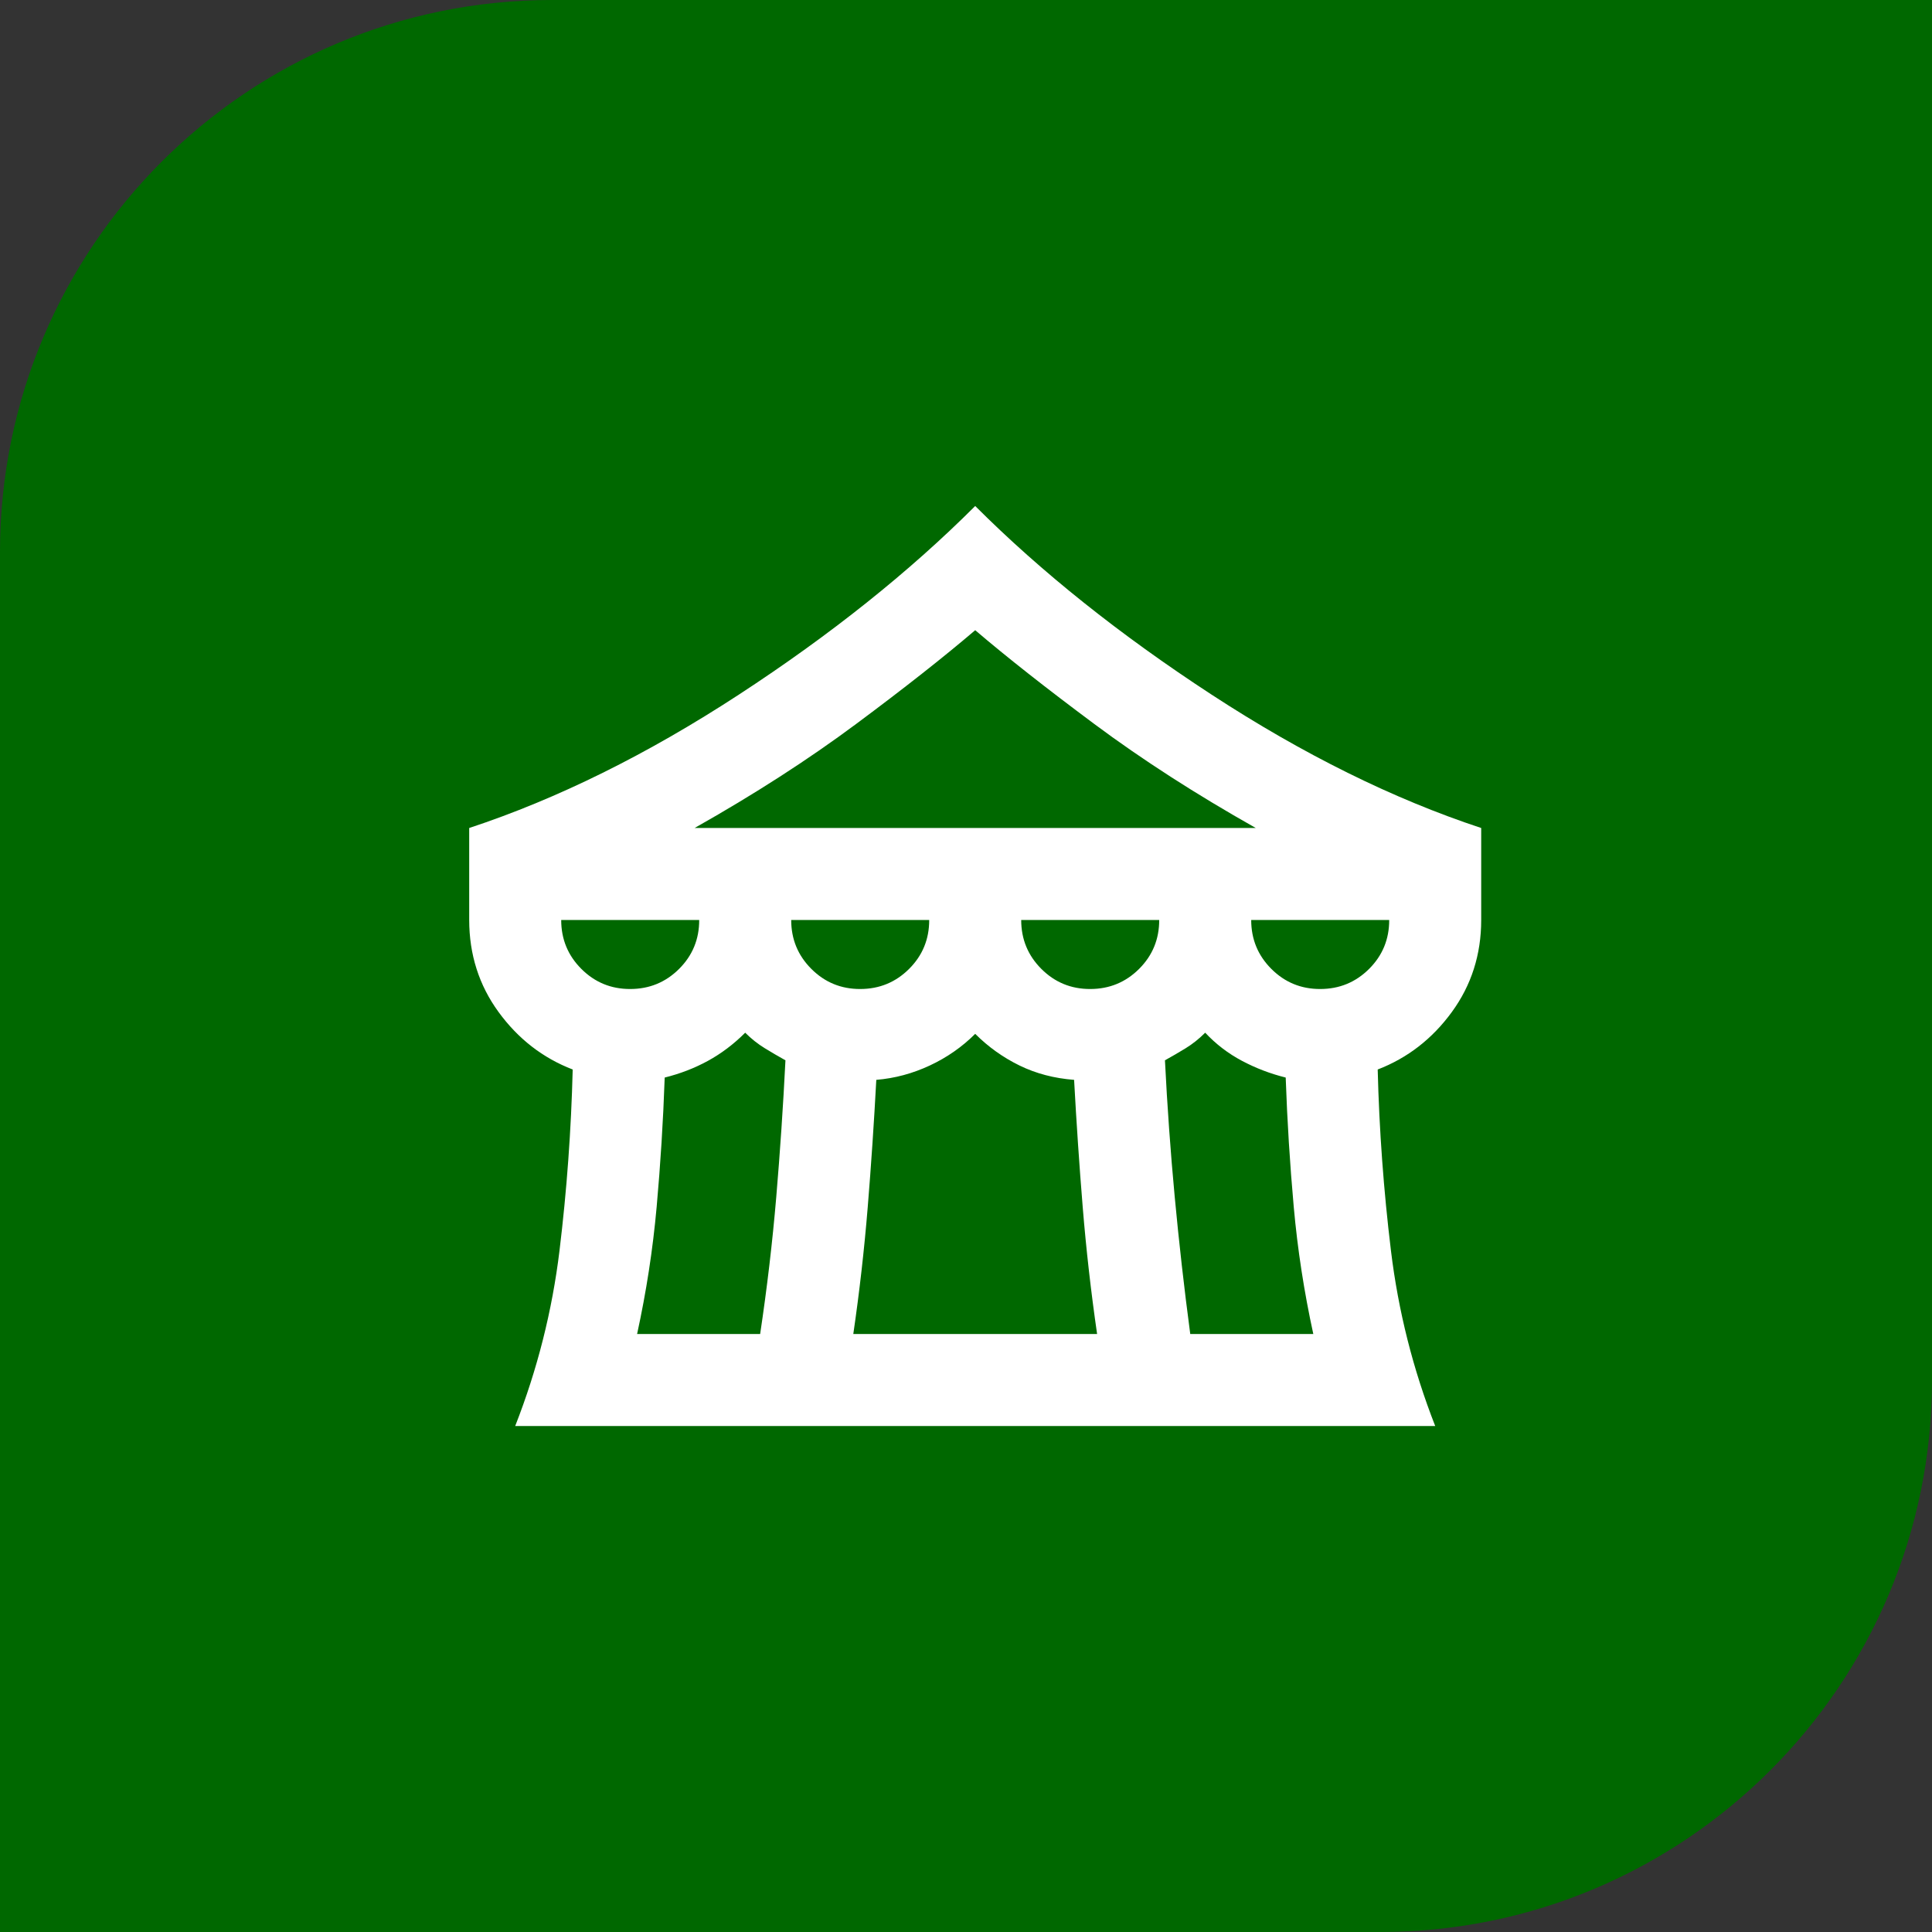
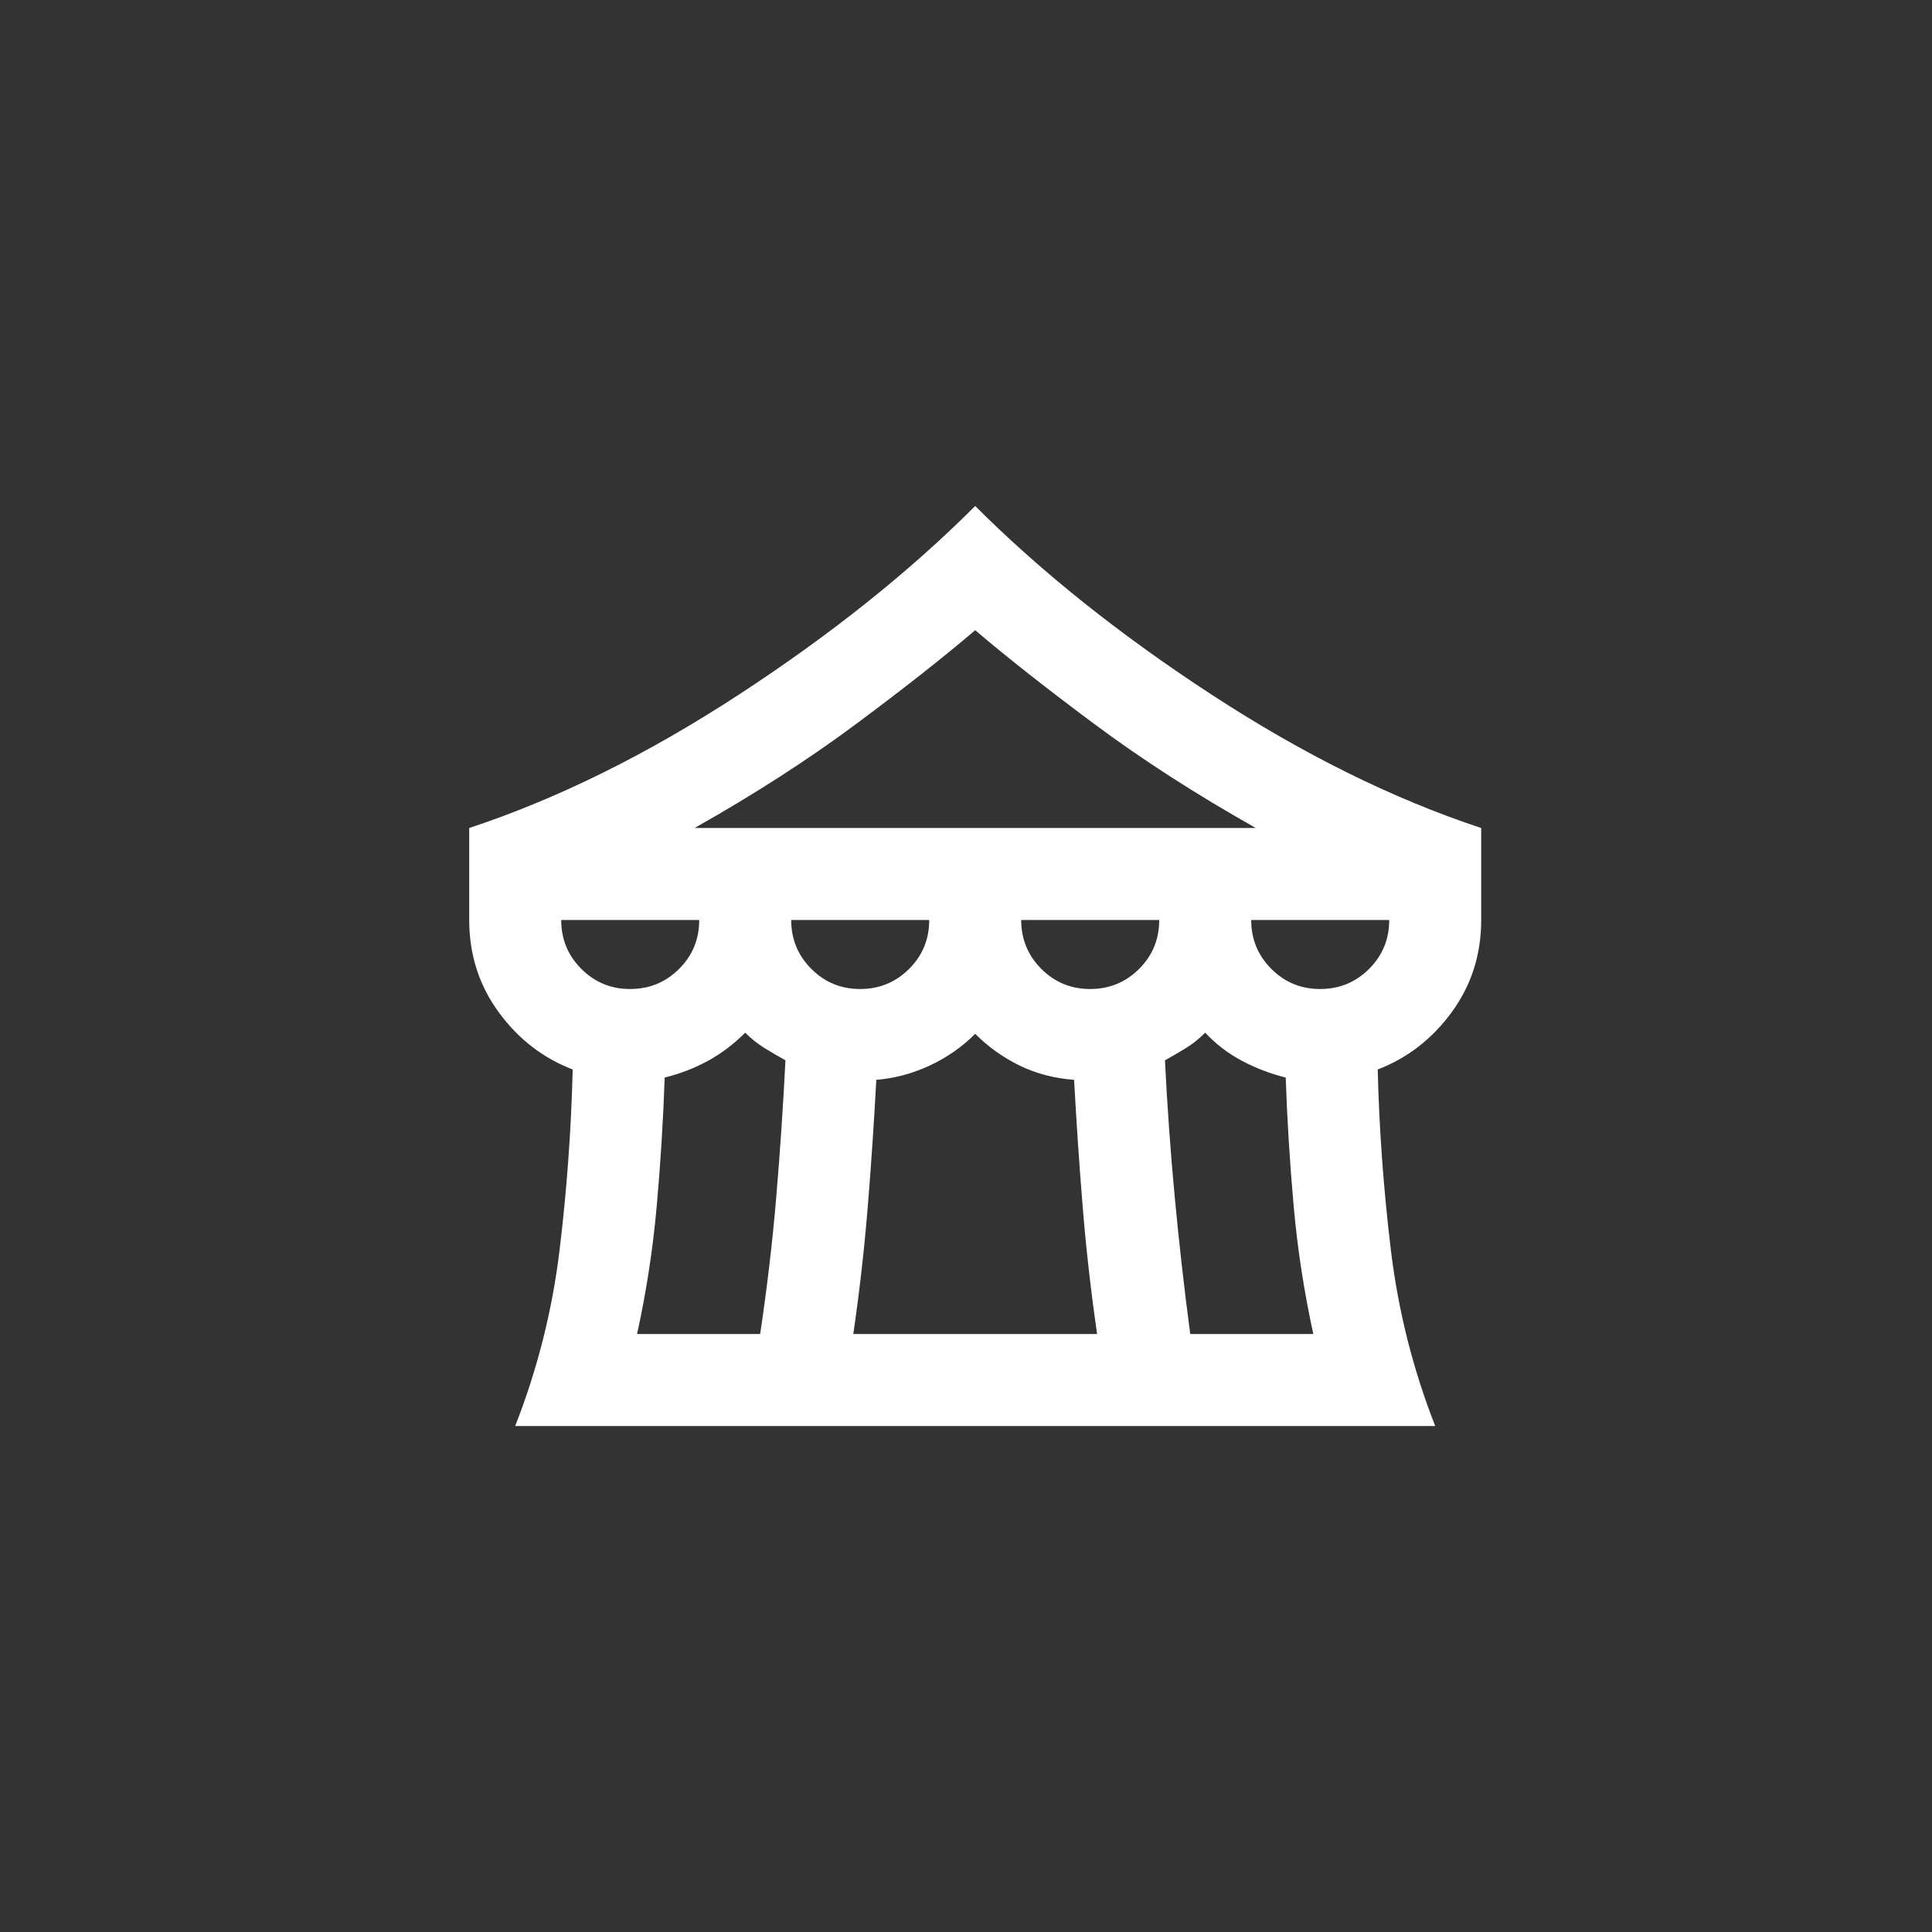
<svg xmlns="http://www.w3.org/2000/svg" width="42" height="42" viewBox="0 0 42 42" fill="none">
  <rect x="0" y="0" width="42" height="42" fill="#333333" stroke="none" />
-   <path d="M0 12C0 5.373 5.373 0 12 0H42V30C42 36.627 36.627 42 30 42H0V12Z" fill="#006800" />
  <path d="M11.2 31C11.683 29.767 12.004 28.496 12.163 27.188C12.322 25.88 12.417 24.567 12.45 23.25C11.8 23 11.263 22.583 10.838 22C10.413 21.417 10.201 20.75 10.2 20V18C12.117 17.367 14.071 16.4 16.063 15.1C18.055 13.8 19.767 12.433 21.2 11C22.633 12.433 24.346 13.8 26.338 15.1C28.33 16.4 30.284 17.367 32.2 18V20C32.2 20.75 31.987 21.417 31.562 22C31.137 22.583 30.599 23 29.95 23.25C29.983 24.567 30.079 25.879 30.238 27.188C30.397 28.497 30.717 29.767 31.2 31H11.2ZM15.1 18H27.3C26 17.267 24.829 16.513 23.788 15.738C22.747 14.963 21.884 14.284 21.2 13.7C20.517 14.283 19.654 14.963 18.612 15.738C17.57 16.513 16.399 17.267 15.1 18ZM23.7 21.5C24.117 21.5 24.471 21.354 24.763 21.063C25.055 20.772 25.201 20.417 25.2 20H22.2C22.2 20.417 22.346 20.771 22.638 21.063C22.93 21.355 23.284 21.501 23.7 21.5ZM18.7 21.5C19.117 21.5 19.471 21.354 19.763 21.063C20.055 20.772 20.201 20.417 20.2 20H17.2C17.2 20.417 17.346 20.771 17.638 21.063C17.93 21.355 18.284 21.501 18.7 21.5ZM13.7 21.5C14.117 21.5 14.471 21.354 14.763 21.063C15.055 20.772 15.201 20.417 15.2 20H12.2C12.2 20.417 12.346 20.771 12.638 21.063C12.93 21.355 13.284 21.501 13.7 21.5ZM13.85 29H16.525C16.675 28 16.792 27.008 16.875 26.025C16.958 25.042 17.025 24.05 17.075 23.05C16.925 22.967 16.775 22.879 16.625 22.787C16.475 22.695 16.333 22.583 16.2 22.45C15.95 22.7 15.679 22.904 15.388 23.063C15.097 23.222 14.784 23.342 14.45 23.425C14.417 24.375 14.358 25.313 14.275 26.238C14.192 27.163 14.05 28.084 13.85 29ZM18.55 29H23.85C23.717 28.083 23.613 27.167 23.538 26.25C23.463 25.333 23.401 24.408 23.35 23.475C22.917 23.442 22.521 23.338 22.163 23.163C21.805 22.988 21.484 22.759 21.2 22.475C20.917 22.758 20.588 22.988 20.213 23.163C19.838 23.338 19.451 23.442 19.05 23.475C19 24.408 18.938 25.333 18.863 26.25C18.788 27.167 18.684 28.083 18.55 29ZM25.875 29H28.55C28.35 28.083 28.208 27.163 28.125 26.238C28.042 25.313 27.983 24.376 27.95 23.425C27.617 23.342 27.3 23.221 27 23.062C26.7 22.903 26.433 22.699 26.2 22.45C26.067 22.583 25.925 22.696 25.775 22.788C25.625 22.88 25.475 22.967 25.325 23.05C25.375 24.05 25.446 25.042 25.538 26.025C25.63 27.008 25.742 28 25.875 29ZM28.7 21.5C29.117 21.5 29.471 21.354 29.763 21.063C30.055 20.772 30.201 20.417 30.2 20H27.2C27.2 20.417 27.346 20.771 27.638 21.063C27.93 21.355 28.284 21.501 28.7 21.5Z" fill="white" />
</svg>